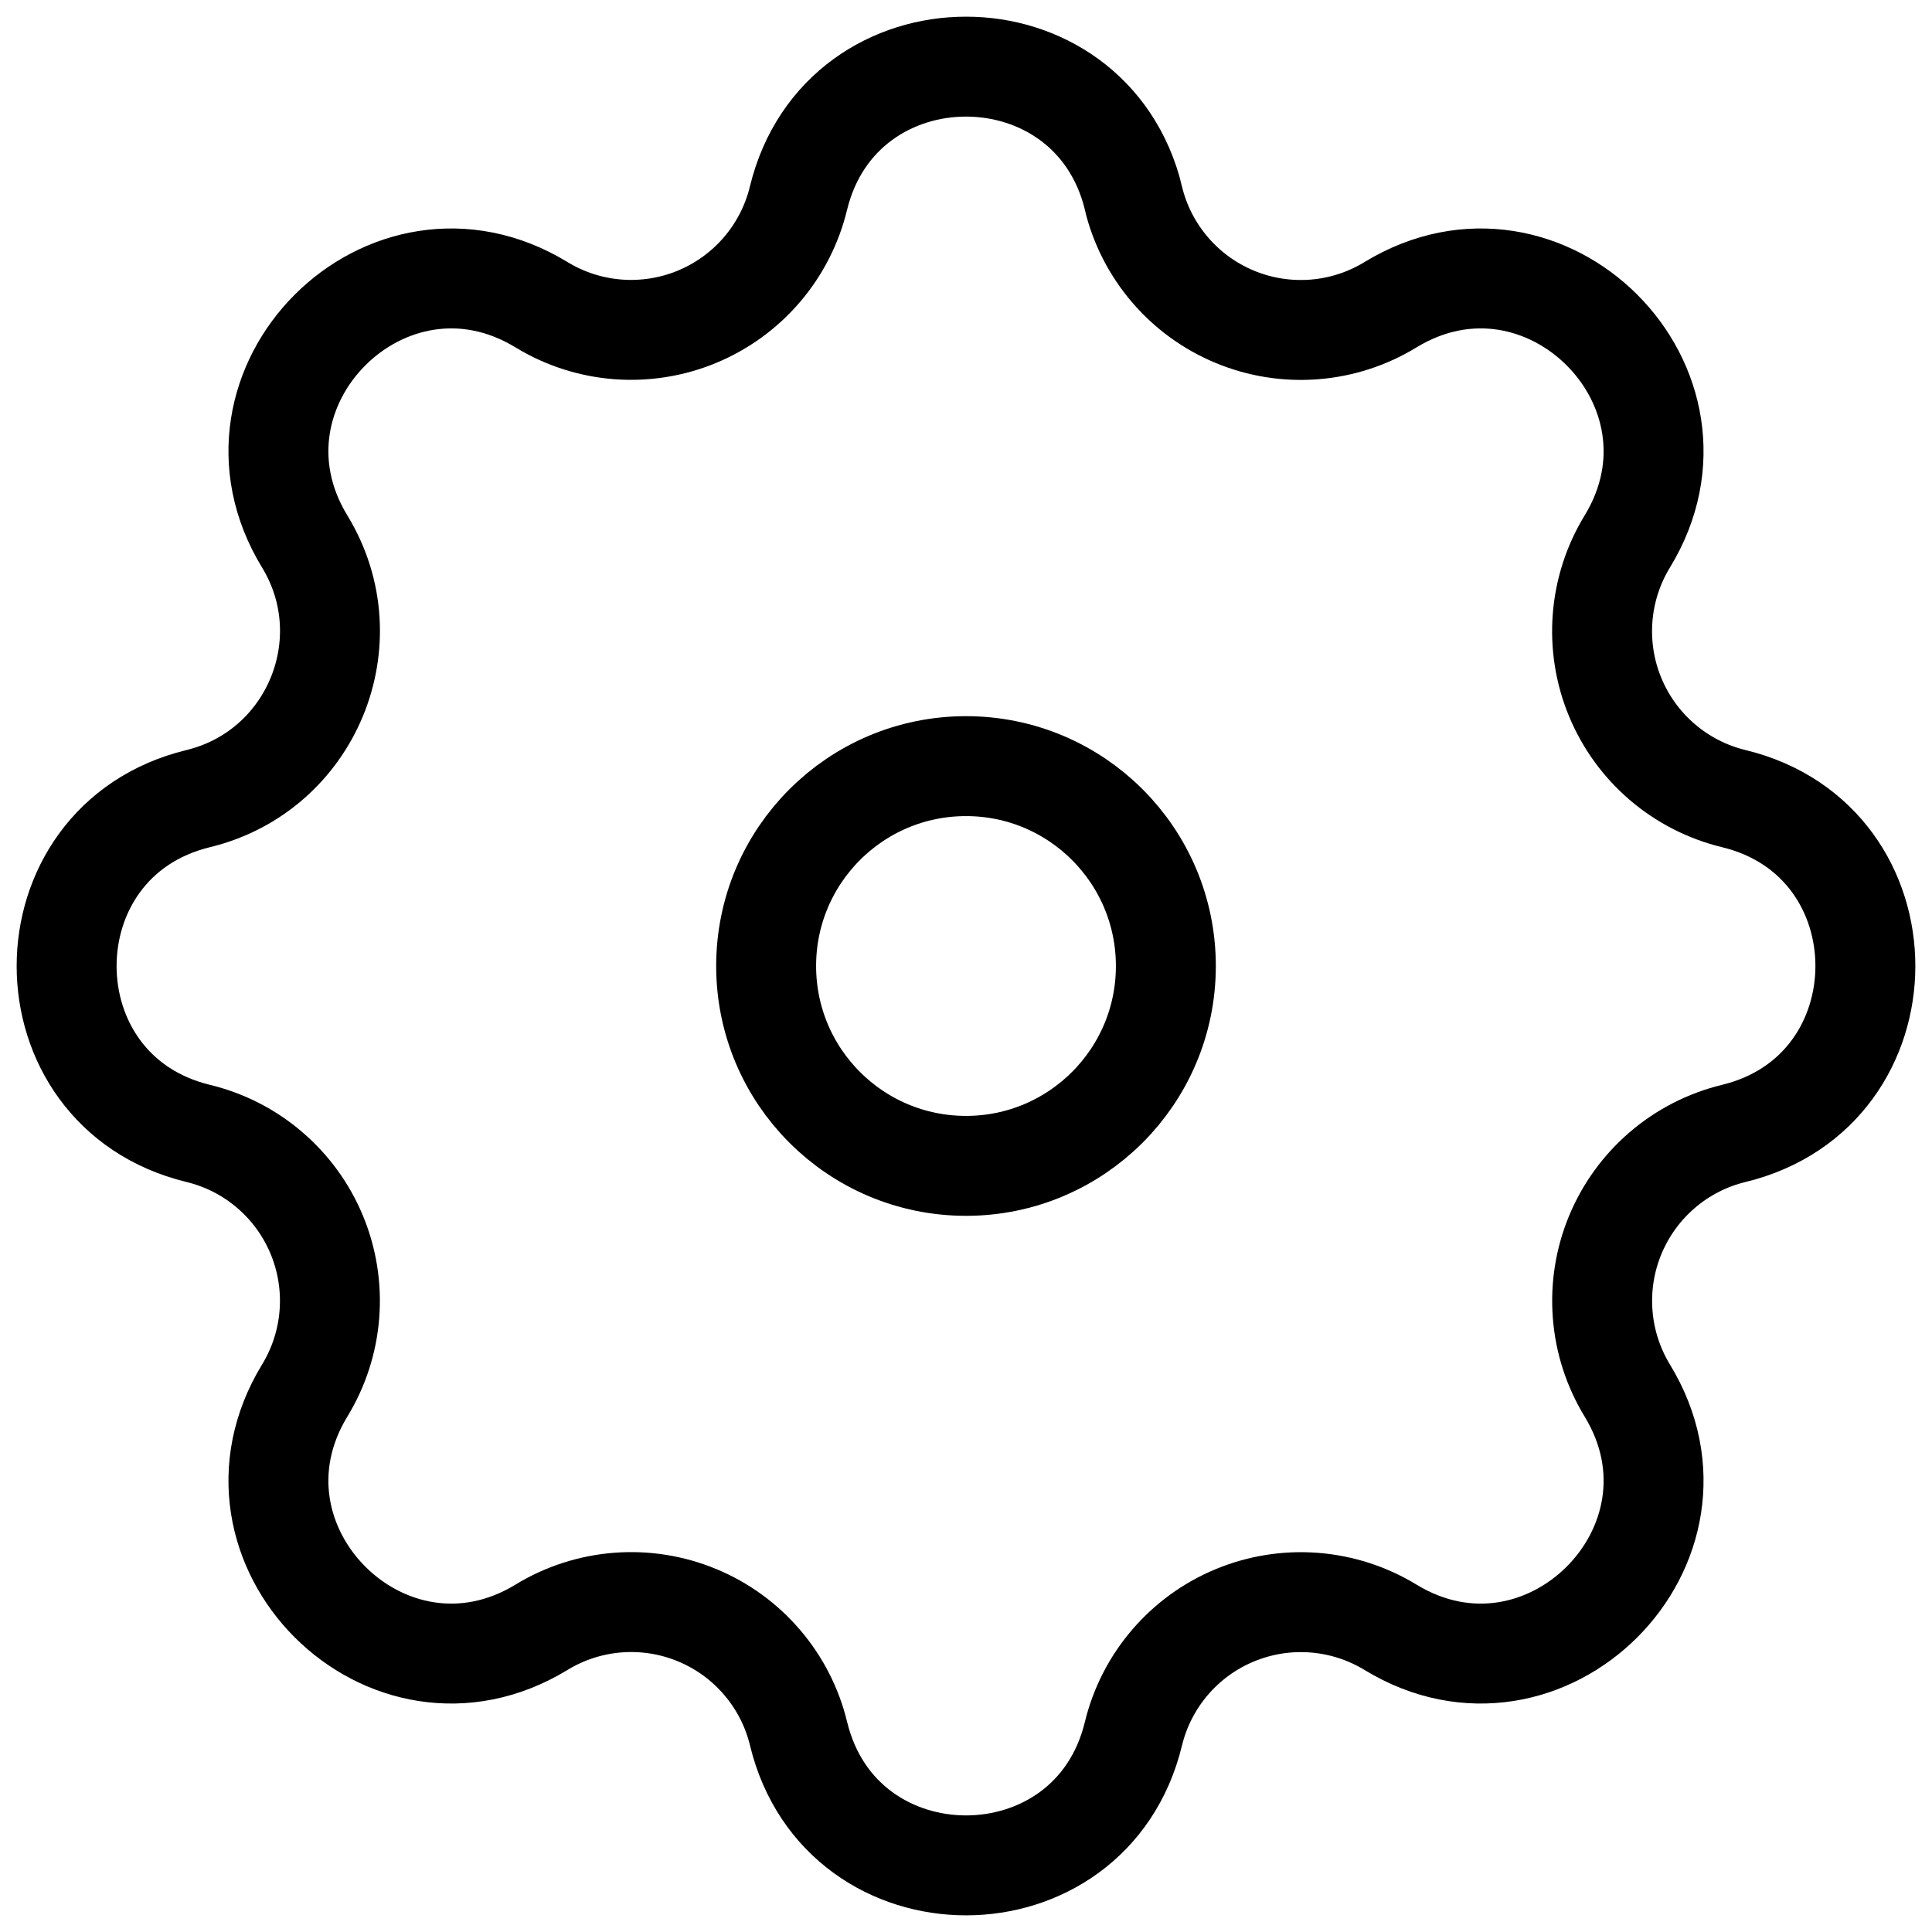
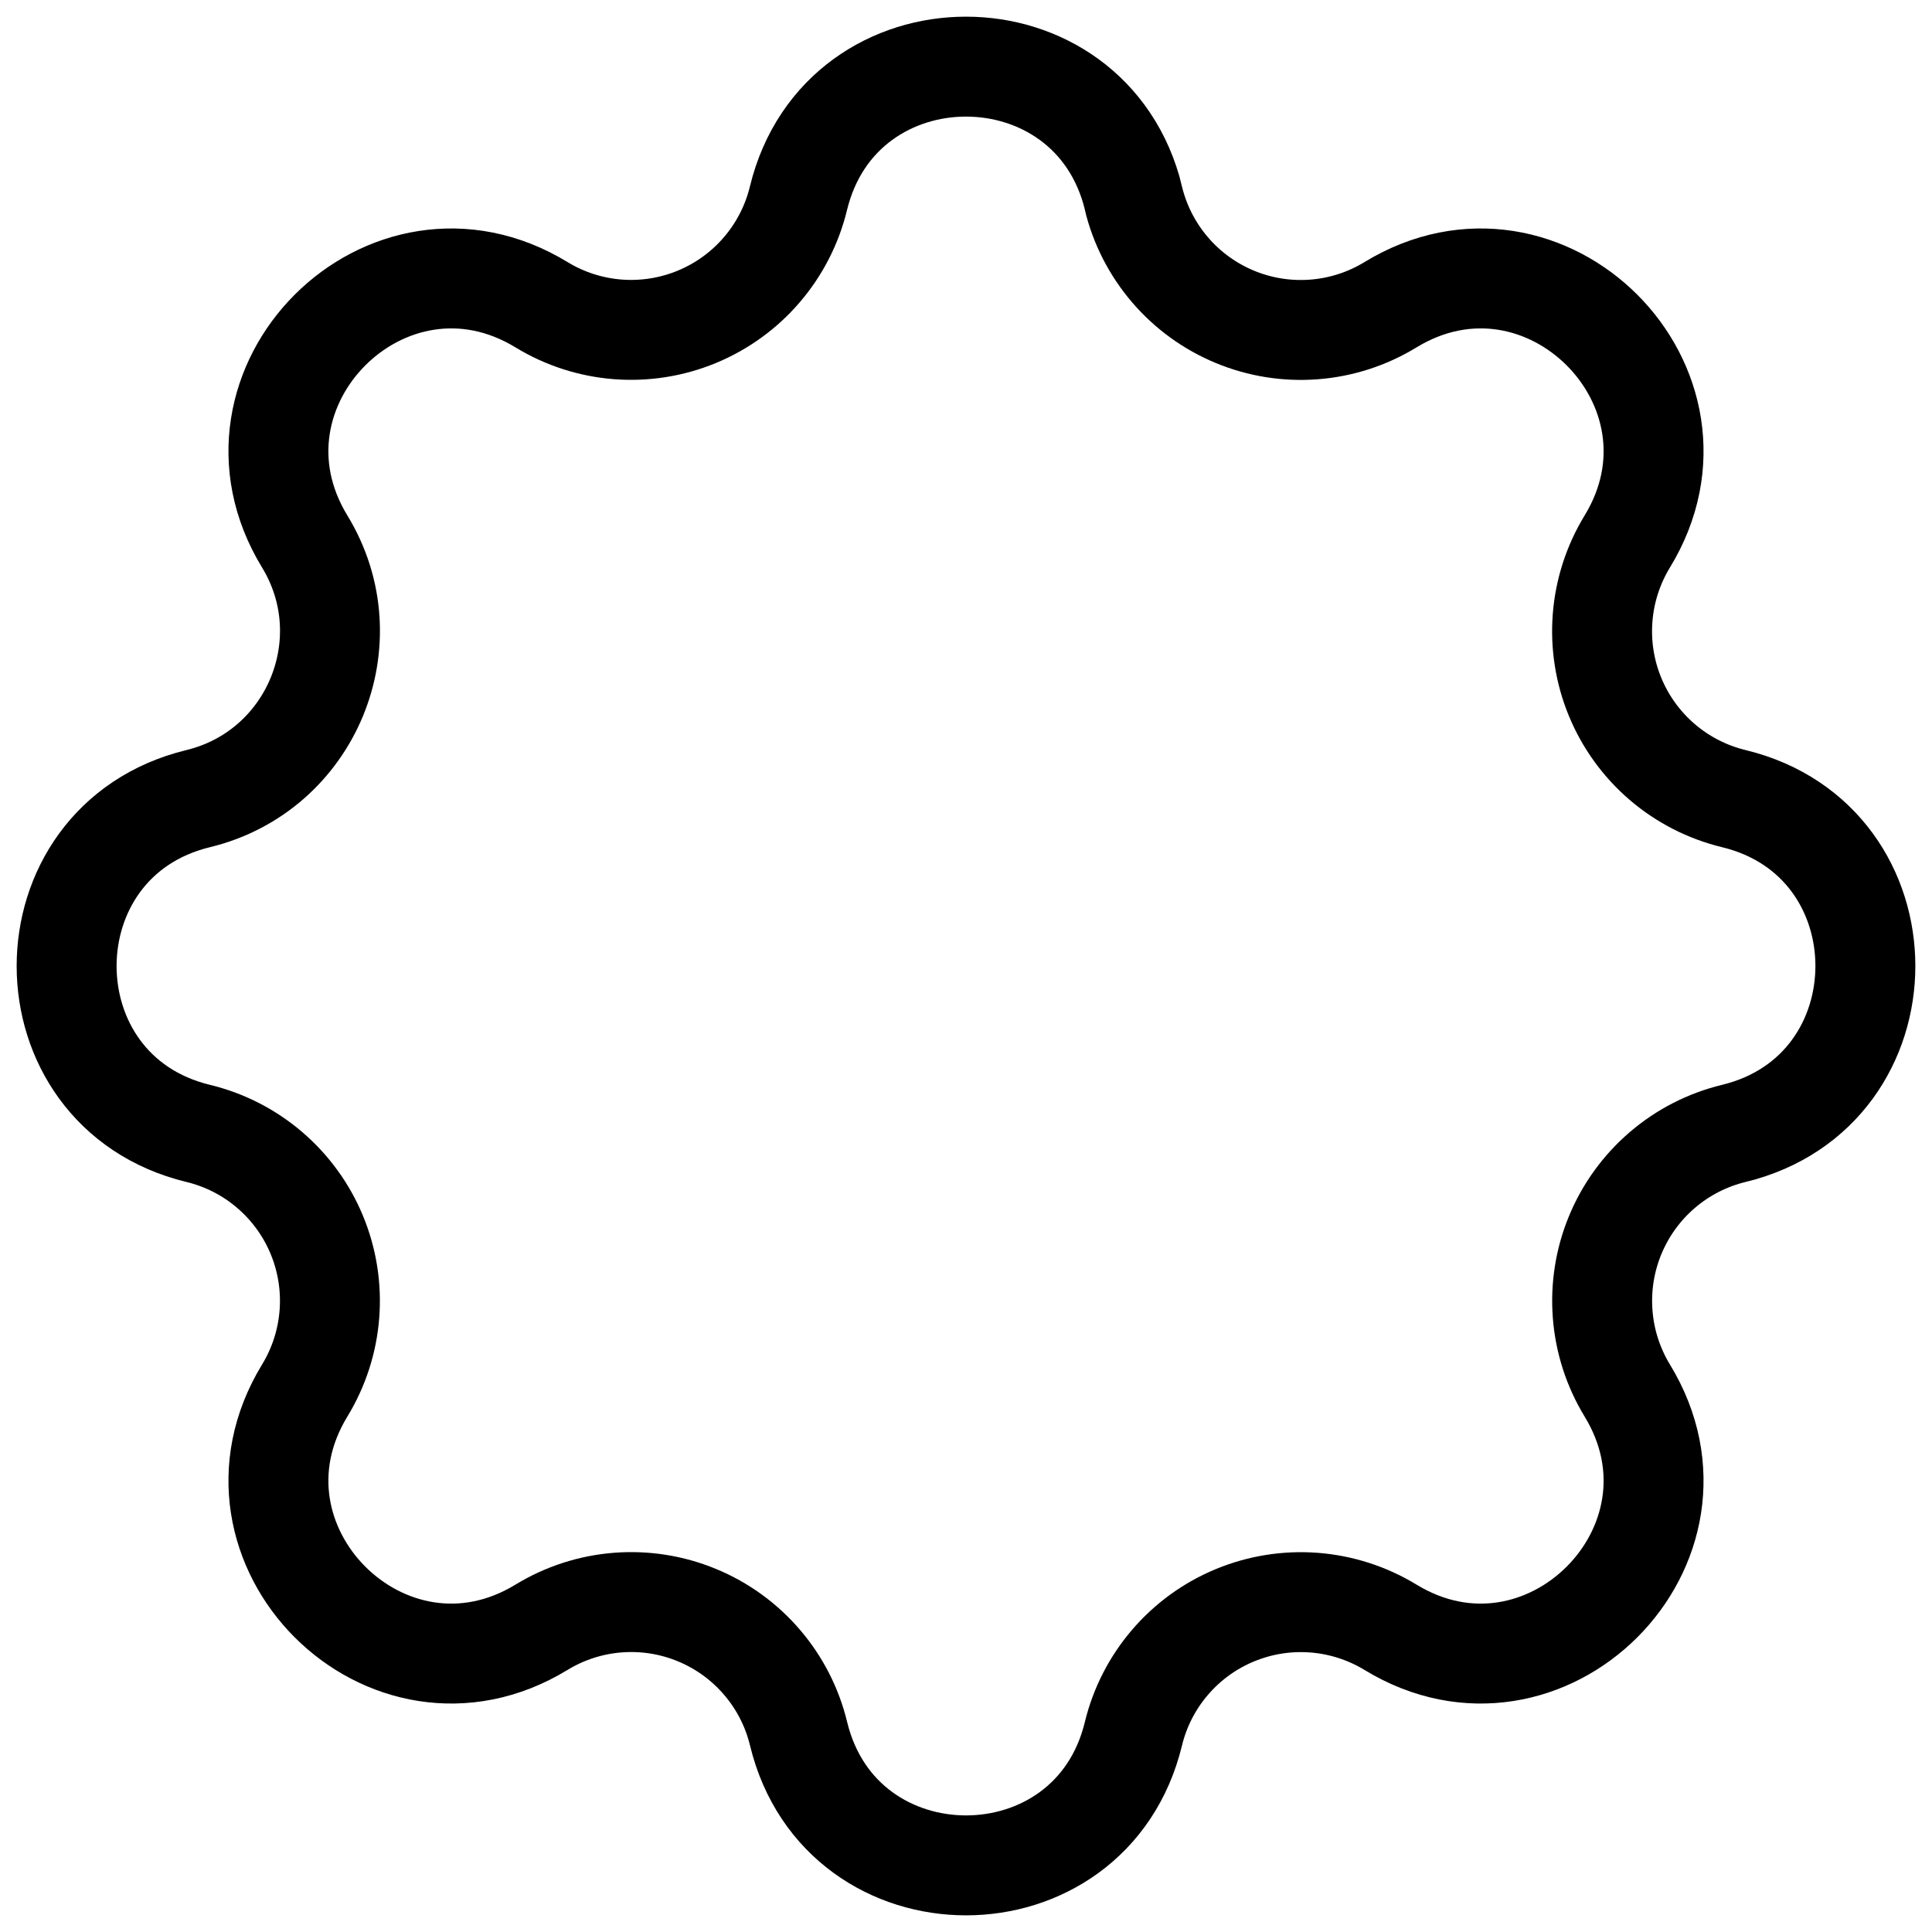
<svg xmlns="http://www.w3.org/2000/svg" width="58" height="58" viewBox="0 0 58 58" fill="none">
  <path fill-rule="evenodd" clip-rule="evenodd" d="M34.029 5.949C32.746 0.684 25.254 0.684 23.971 5.949C23.78 6.74 23.404 7.475 22.875 8.093C22.346 8.712 21.678 9.197 20.926 9.509C20.174 9.821 19.359 9.95 18.548 9.888C17.736 9.825 16.951 9.572 16.256 9.148C11.625 6.327 6.326 11.626 9.148 16.256C10.97 19.247 9.354 23.148 5.951 23.975C0.683 25.254 0.683 32.75 5.951 34.026C6.743 34.218 7.478 34.593 8.096 35.123C8.715 35.653 9.2 36.321 9.511 37.073C9.823 37.825 9.952 38.641 9.889 39.452C9.826 40.264 9.572 41.05 9.148 41.745C6.326 46.375 11.625 51.674 16.256 48.852C16.951 48.428 17.736 48.174 18.548 48.111C19.36 48.048 20.175 48.177 20.927 48.489C21.68 48.8 22.348 49.285 22.877 49.904C23.407 50.522 23.783 51.257 23.974 52.049C25.254 57.317 32.75 57.317 34.026 52.049C34.218 51.258 34.594 50.523 35.124 49.905C35.653 49.287 36.321 48.802 37.074 48.491C37.826 48.18 38.641 48.05 39.452 48.113C40.264 48.176 41.049 48.429 41.744 48.852C46.375 51.674 51.674 46.375 48.852 41.745C48.429 41.049 48.175 40.264 48.113 39.453C48.05 38.641 48.179 37.826 48.491 37.074C48.802 36.322 49.287 35.654 49.905 35.124C50.523 34.594 51.258 34.218 52.049 34.026C57.317 32.747 57.317 25.251 52.049 23.975C51.257 23.783 50.522 23.407 49.904 22.878C49.285 22.348 48.8 21.68 48.489 20.928C48.177 20.176 48.048 19.36 48.111 18.549C48.174 17.737 48.428 16.951 48.852 16.256C51.674 11.626 46.375 6.327 41.744 9.148C41.049 9.573 40.264 9.827 39.452 9.89C38.64 9.953 37.825 9.824 37.073 9.512C36.32 9.2 35.652 8.716 35.123 8.097C34.593 7.478 34.217 6.744 34.026 5.952L34.029 5.949Z" stroke="black" stroke-width="3" />
-   <path d="M35 29C35 32.314 32.314 35 29 35C25.686 35 23 32.314 23 29C23 25.686 25.686 23 29 23C32.314 23 35 25.686 35 29Z" stroke="black" stroke-width="3" />
</svg>